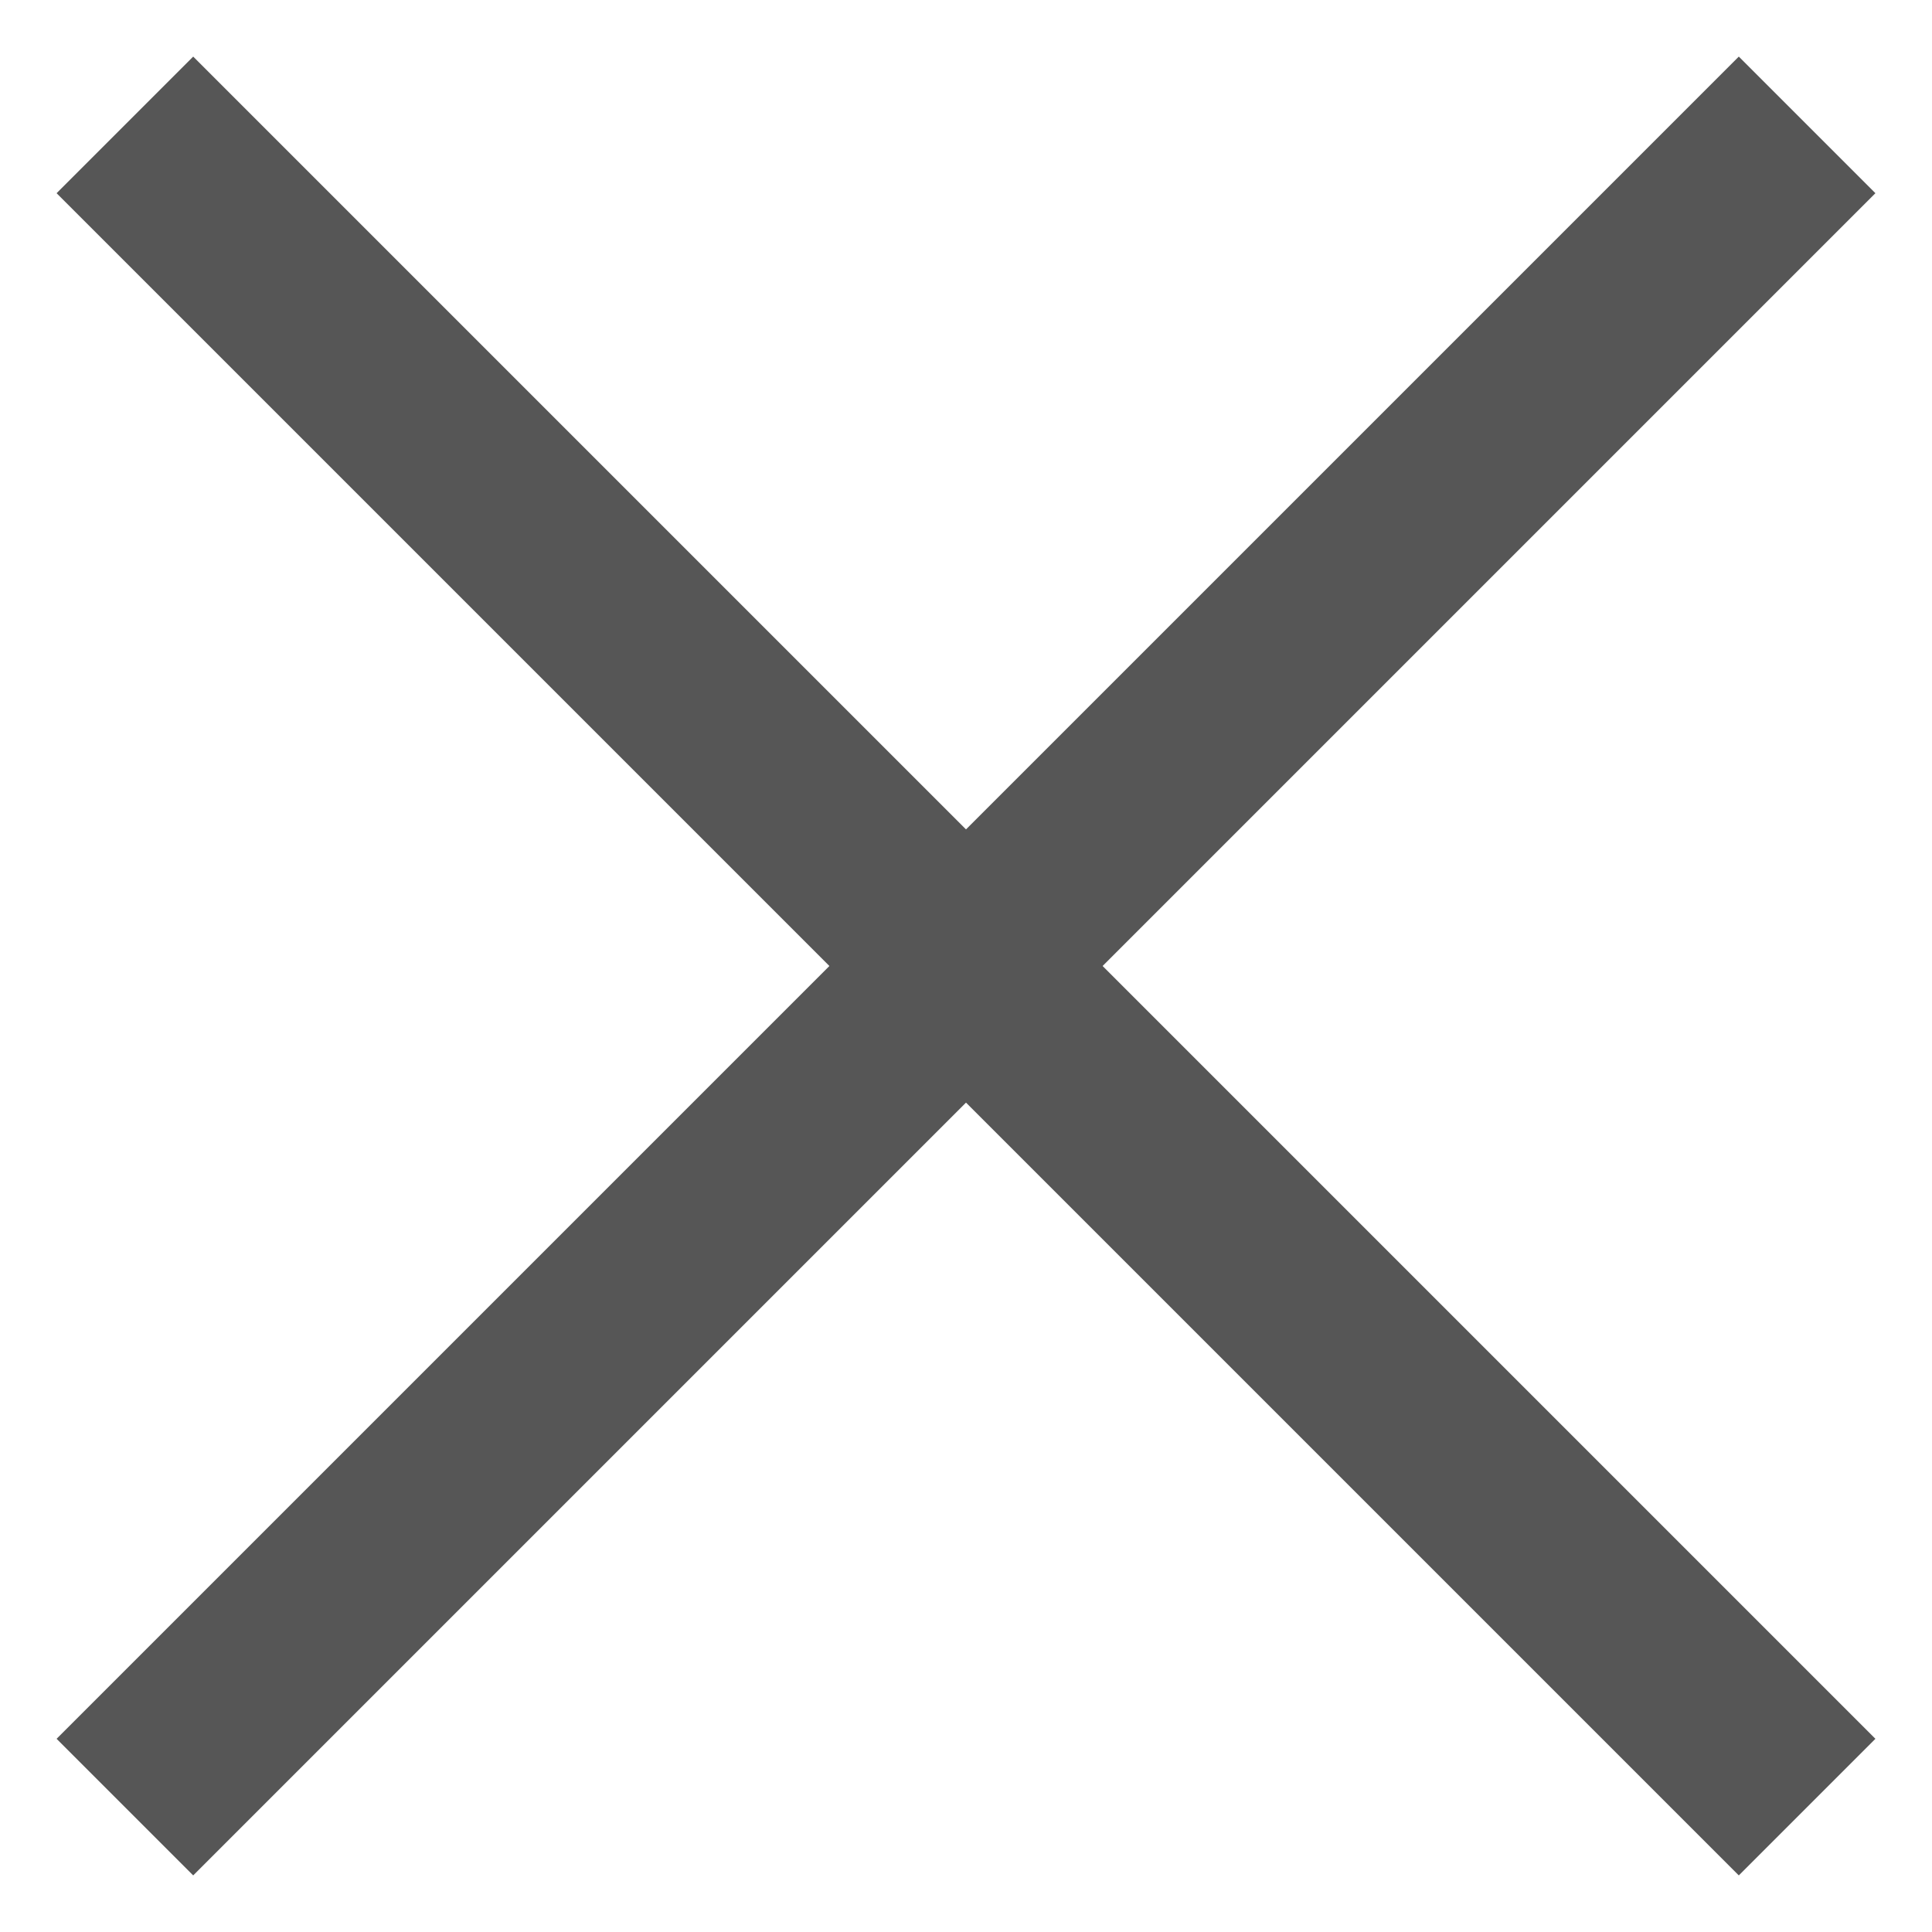
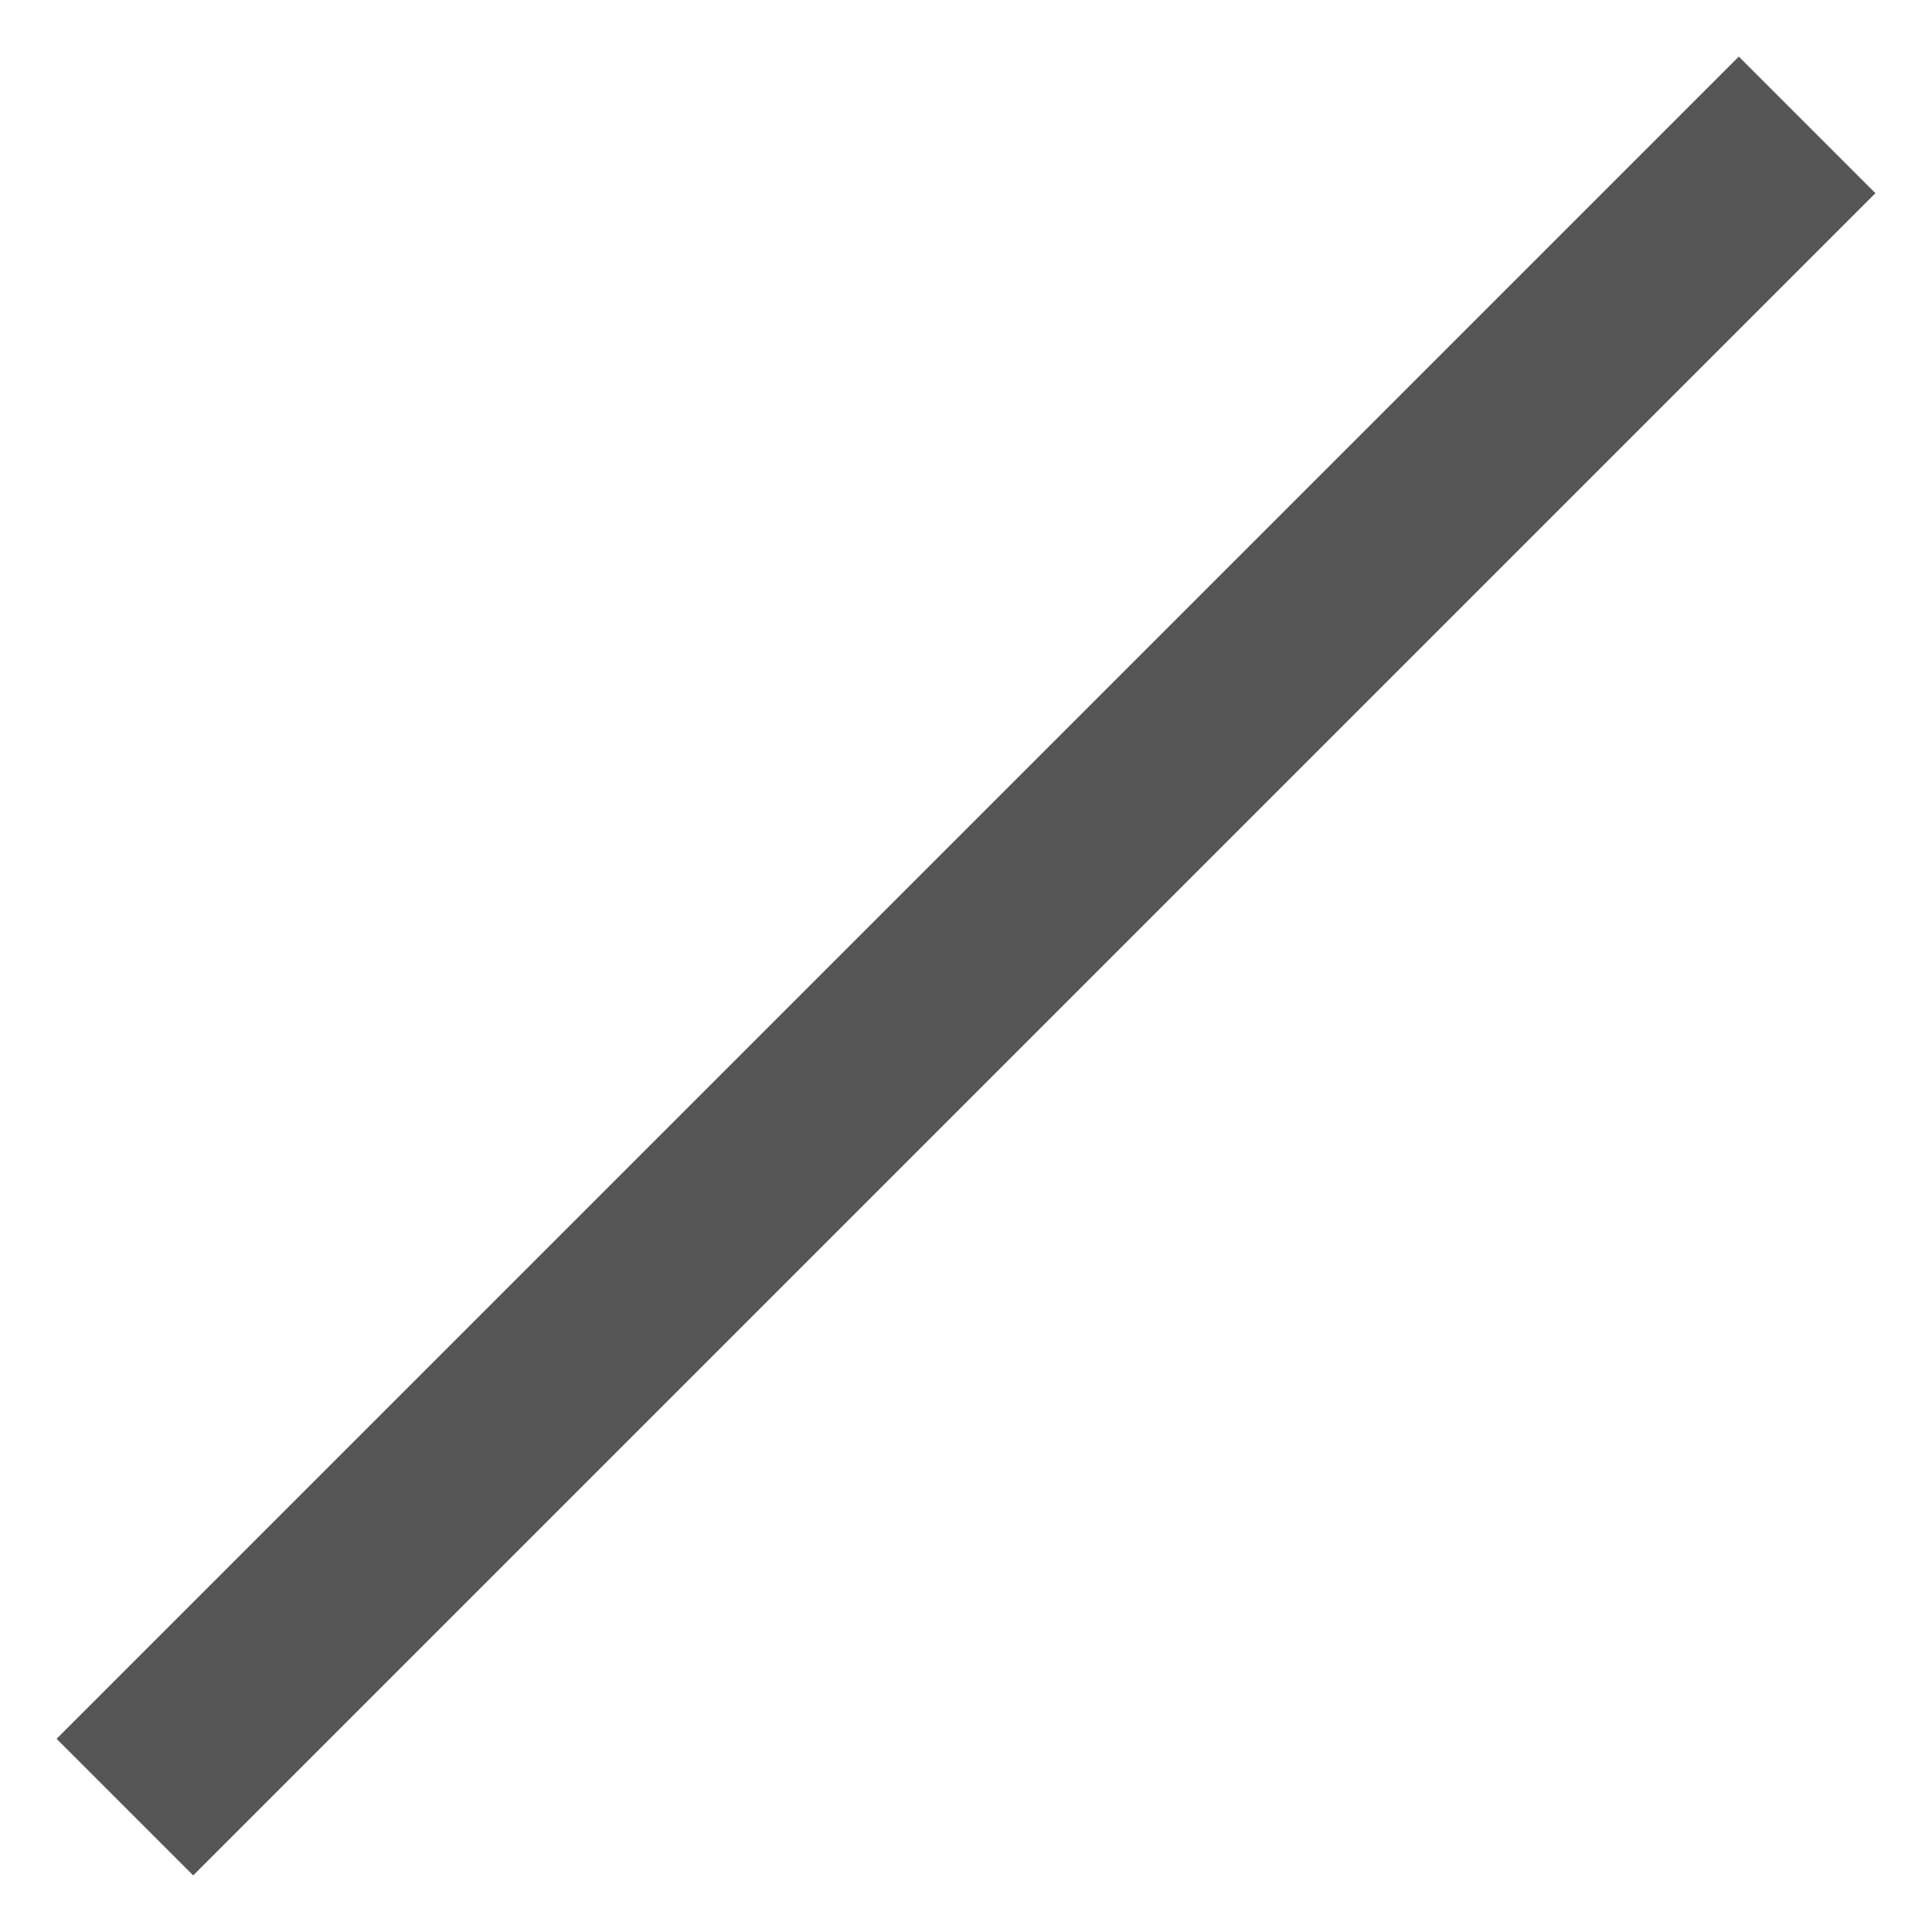
<svg xmlns="http://www.w3.org/2000/svg" width="20px" height="20px" viewBox="0 0 20 20" version="1.1">
  <title>Group Copy 2</title>
  <desc>Created with Sketch.</desc>
  <defs />
  <g id="Page-1" stroke="none" stroke-width="1" fill="none" fill-rule="evenodd" stroke-linecap="square">
    <g id="Homepage" transform="translate(-1082, -67)" stroke="#565656" stroke-width="2">
      <g id="Header">
        <g id="Nav" transform="translate(15, 28)">
          <g id="Group-Copy-2" transform="translate(1077, 49) scale(-1, 1) translate(-1077, -49) translate(1069, 41)">
            <path d="M0,16 L16,0" id="Line-5-Copy-2" transform="translate(8, 8) scale(-1, 1) translate(-8, -8) " />
-             <path d="M0,16 L16,0" id="Line-5-Copy-2" />
          </g>
        </g>
      </g>
    </g>
  </g>
</svg>